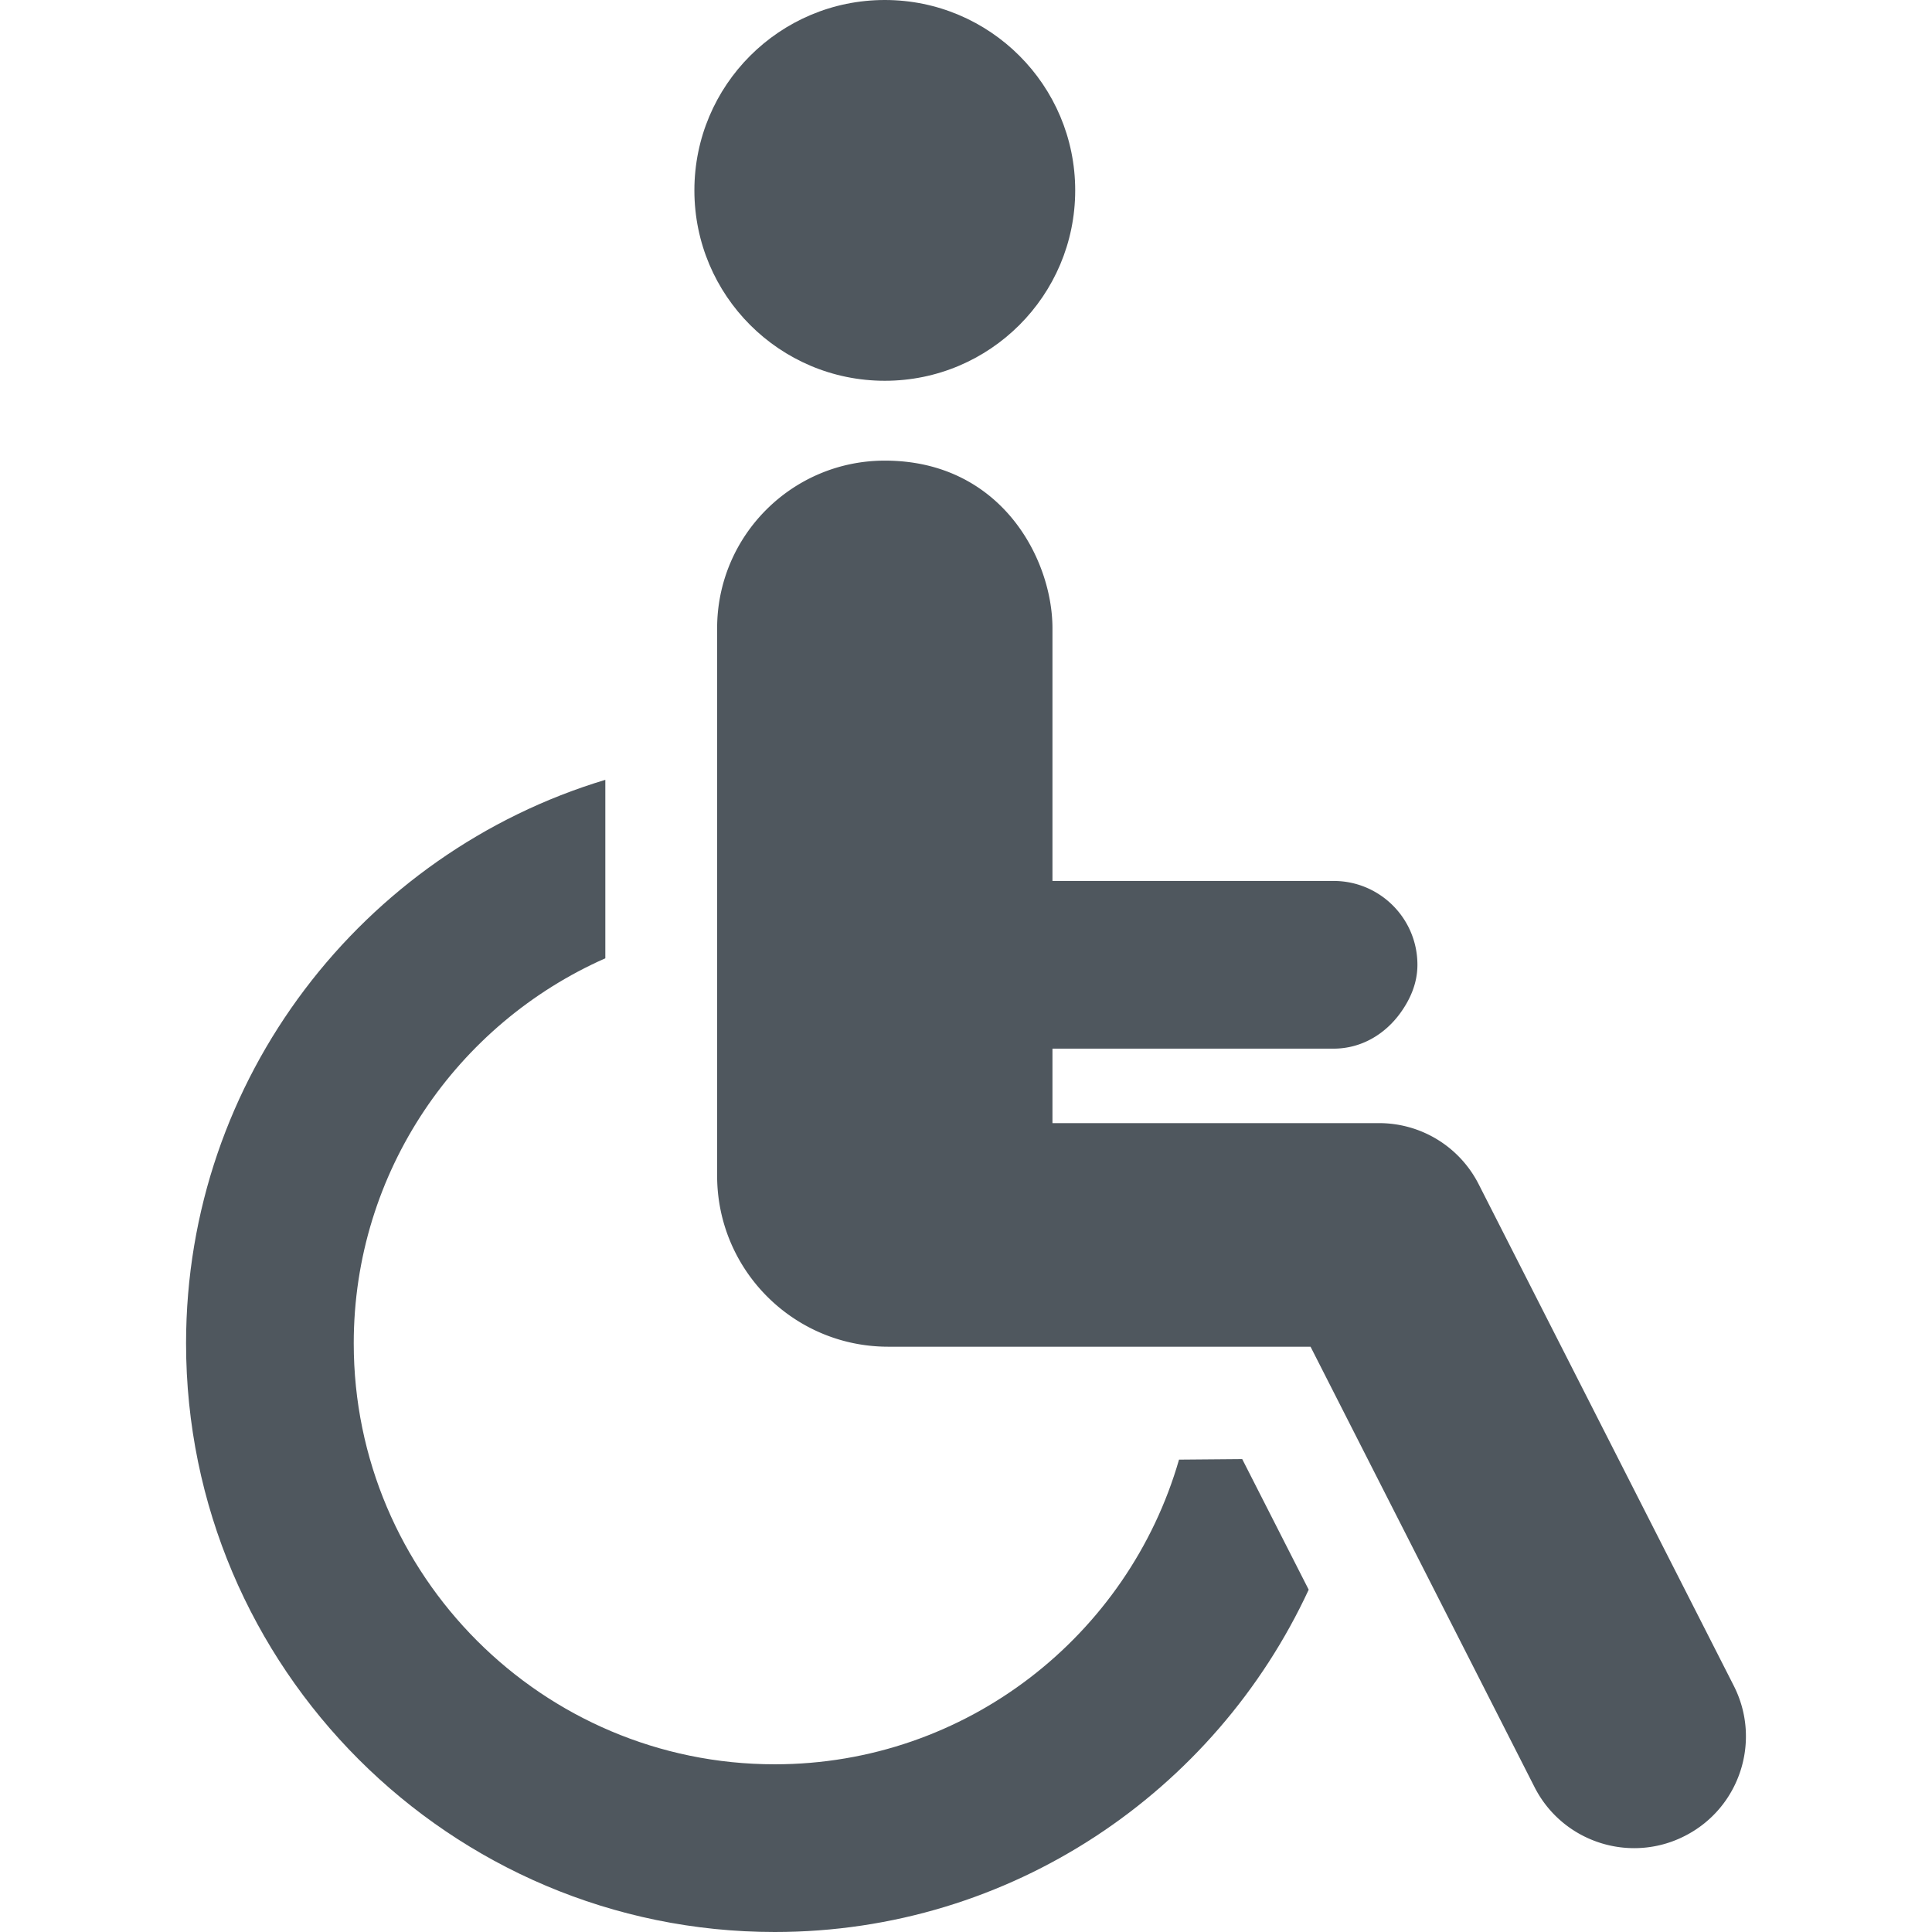
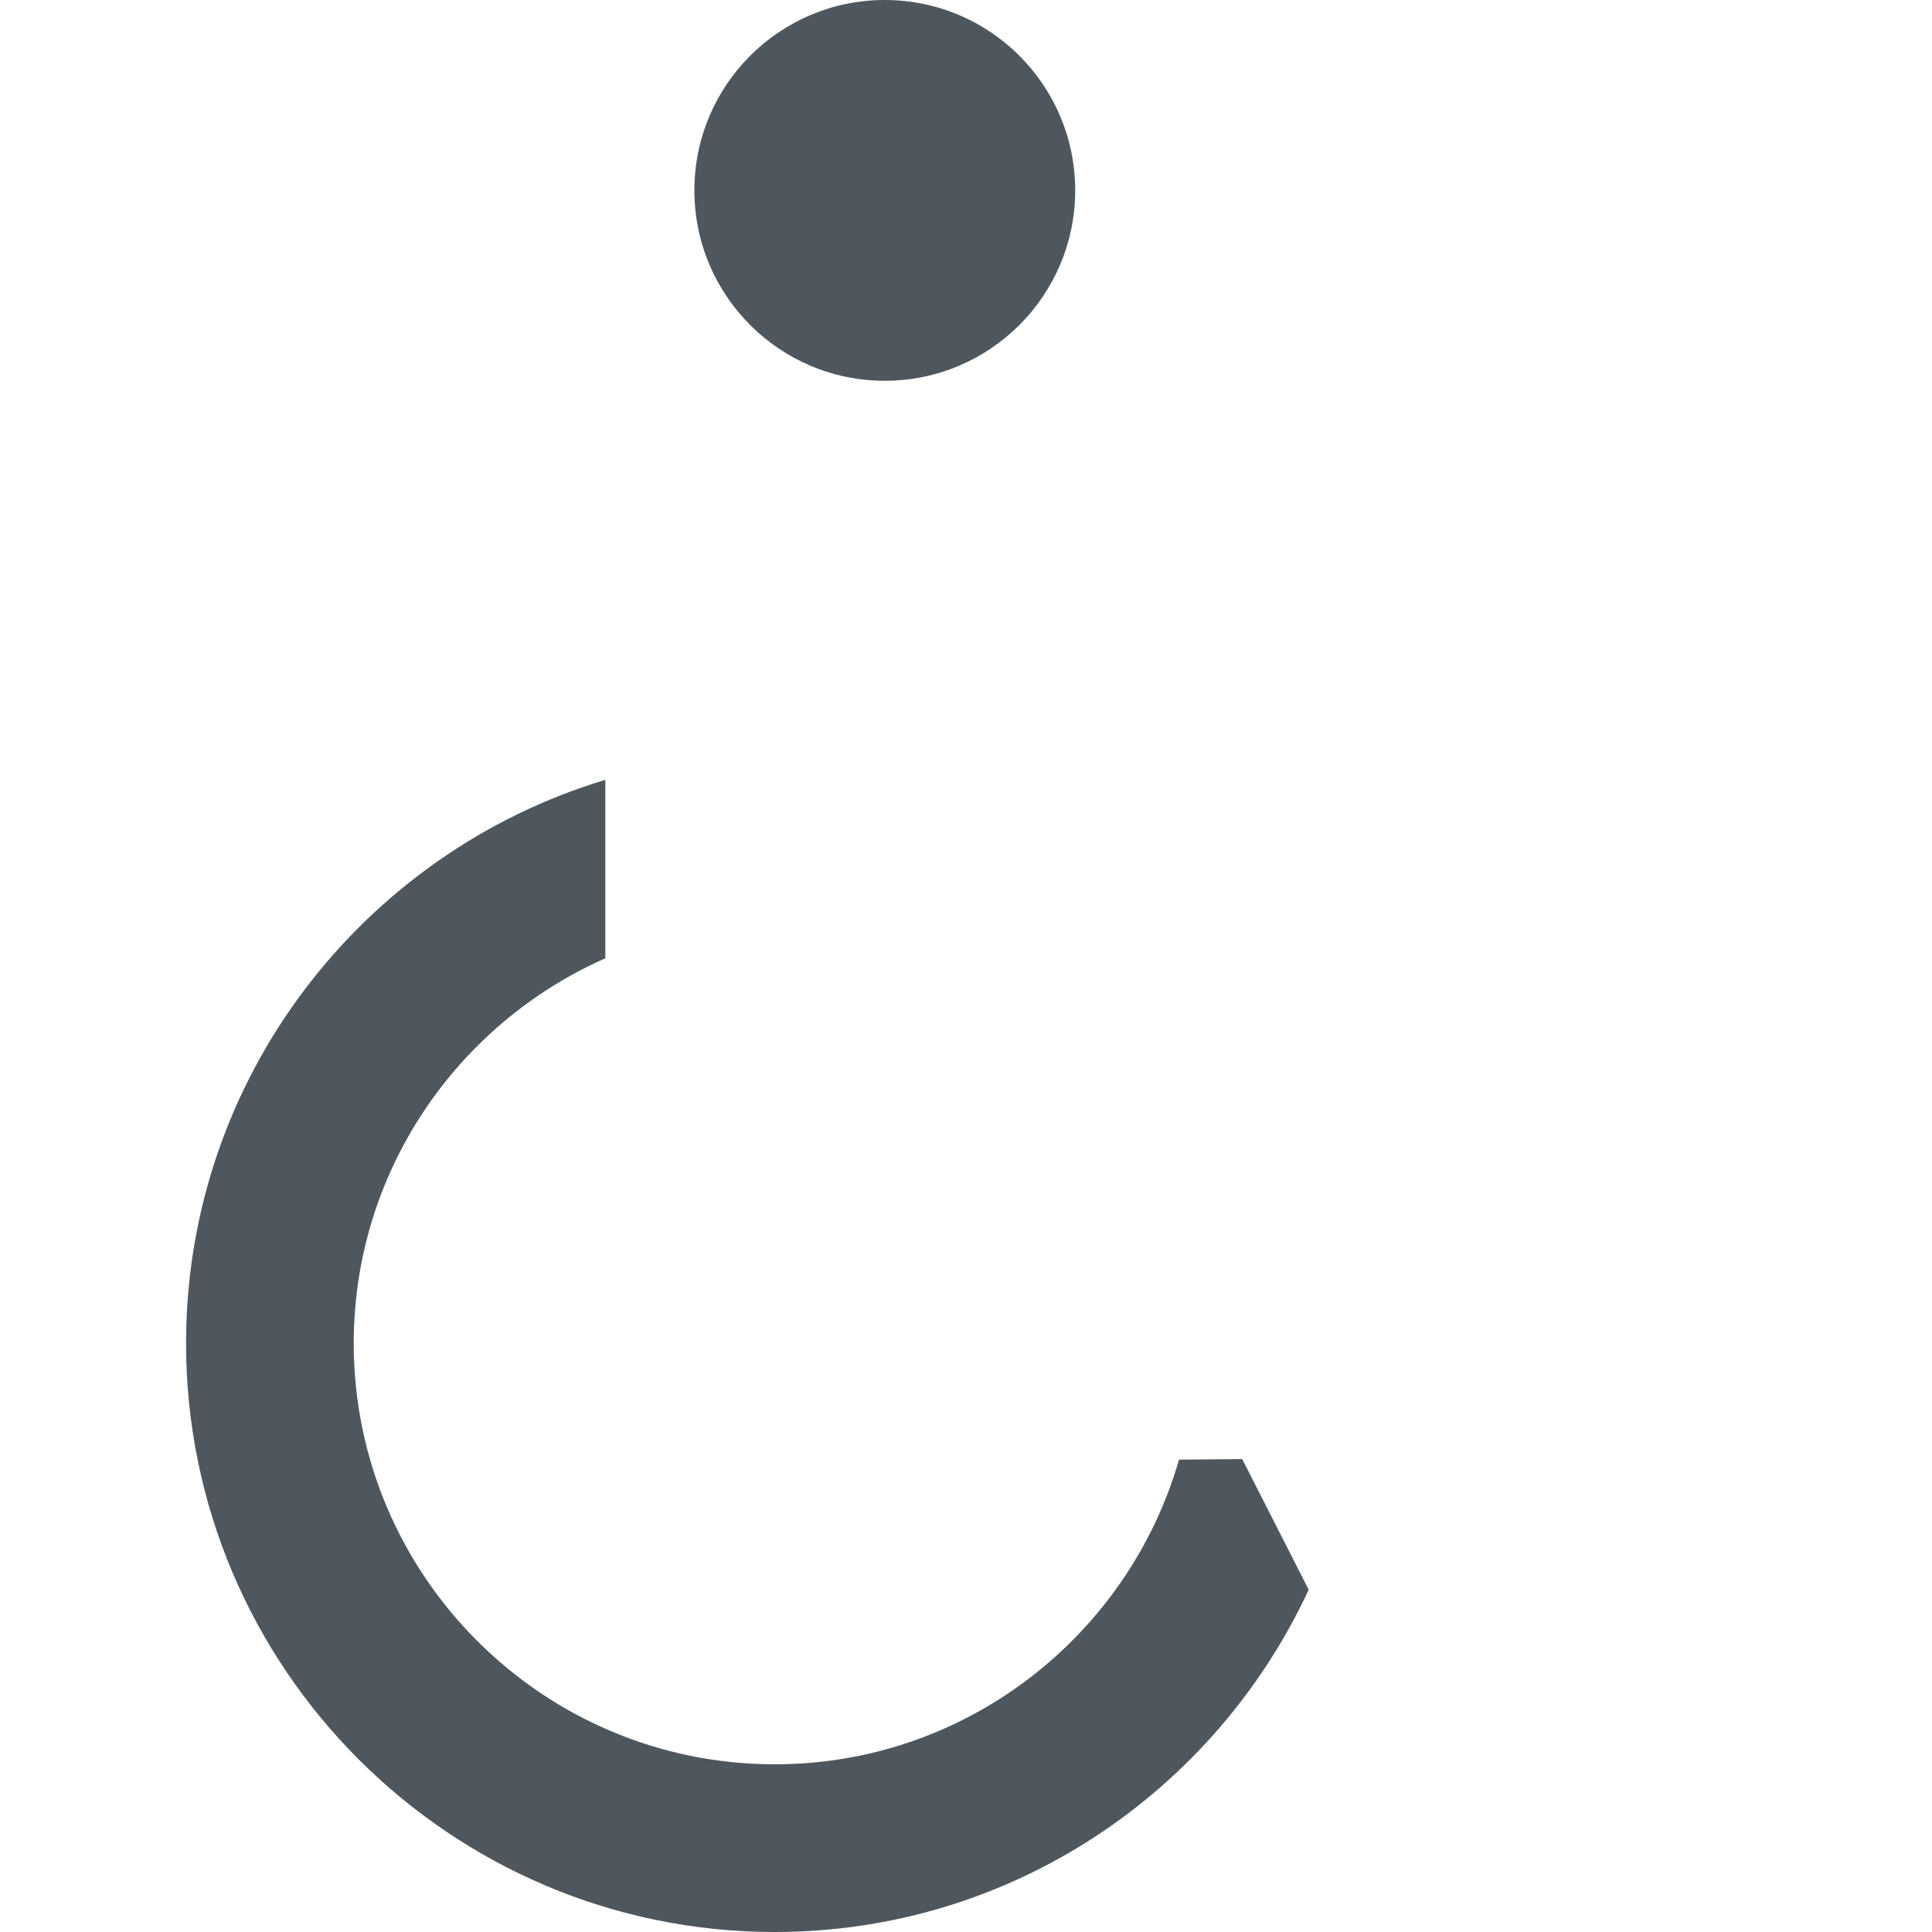
<svg xmlns="http://www.w3.org/2000/svg" version="1.1" width="512" height="512" x="0" y="0" viewBox="0 0 491.975 491.975" style="enable-background:new 0 0 512 512" xml:space="preserve" class="">
  <g>
    <path d="M225.315 96.963c26.748 0 48.479-21.706 48.479-48.481C273.794 21.699 252.063 0 225.315 0c-26.779 0-48.492 21.699-48.492 48.482 0 26.775 21.713 48.481 48.492 48.481zM300.233 371.688c-12.883 44.732-54.121 77.583-102.946 77.583-59.126 0-107.209-48.085-107.209-107.193 0-43.754 26.396-81.413 64.066-98.054V198.58C92.454 217.161 47.38 274.427 47.38 342.078c0 82.649 67.247 149.897 149.906 149.897 60.238 0 112.159-35.801 135.966-87.169l-16.926-33.255c-4.751.039-10.255.089-16.093.137z" fill="#4f575e" data-original="#000000" />
-     <path d="m441.48 429.237-64.939-127.672a28.429 28.429 0 0 0-25.363-15.566h-83.173v-18.966h71.582c7.148 0 13.156-3.736 17.037-9.118 2.522-3.506 4.316-7.579 4.316-12.236 0-11.789-9.549-21.351-21.353-21.351h-71.582V160c0-17.692-13.118-42.704-42.689-42.704-23.584 0-42.703 19.122-42.703 42.704v139.372c0 24.058 19.503 43.561 43.562 43.561h107.549l57.024 112.117c5.011 9.875 15.011 15.573 25.389 15.573a28.2 28.2 0 0 0 12.883-3.104c14.034-7.118 19.608-24.268 12.46-38.282z" fill="#4f575e" data-original="#000000" />
  </g>
</svg>